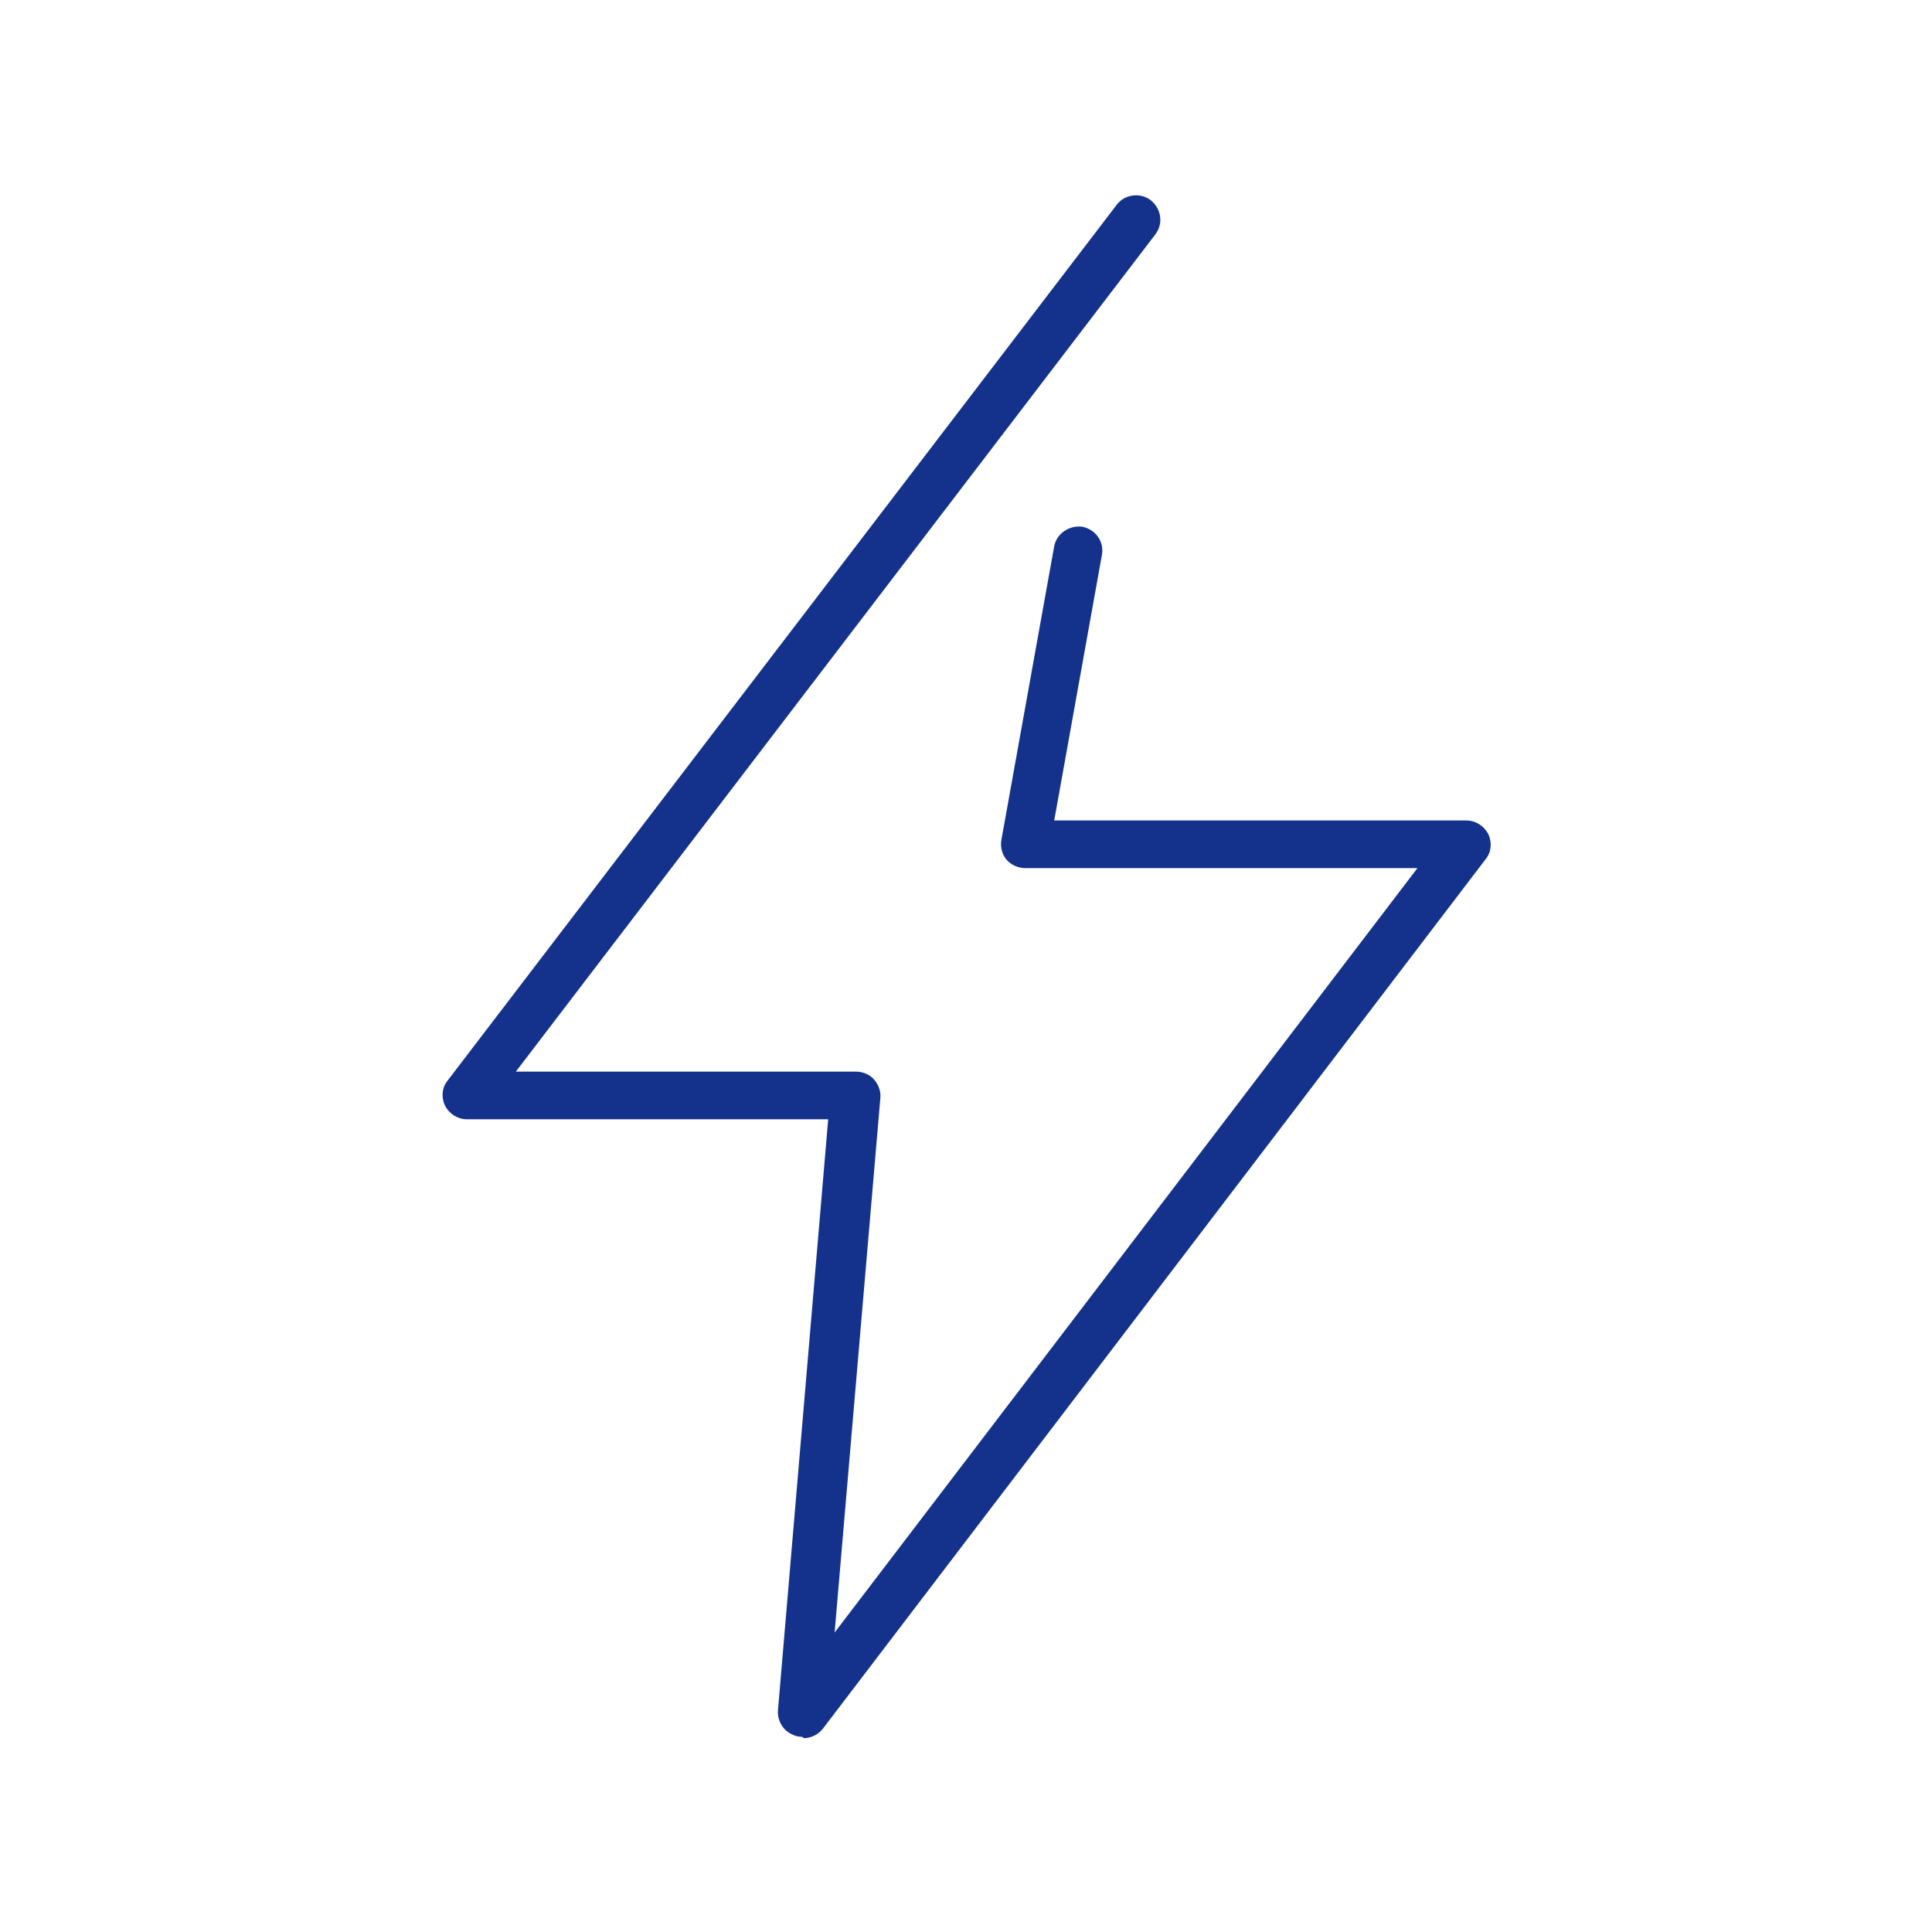
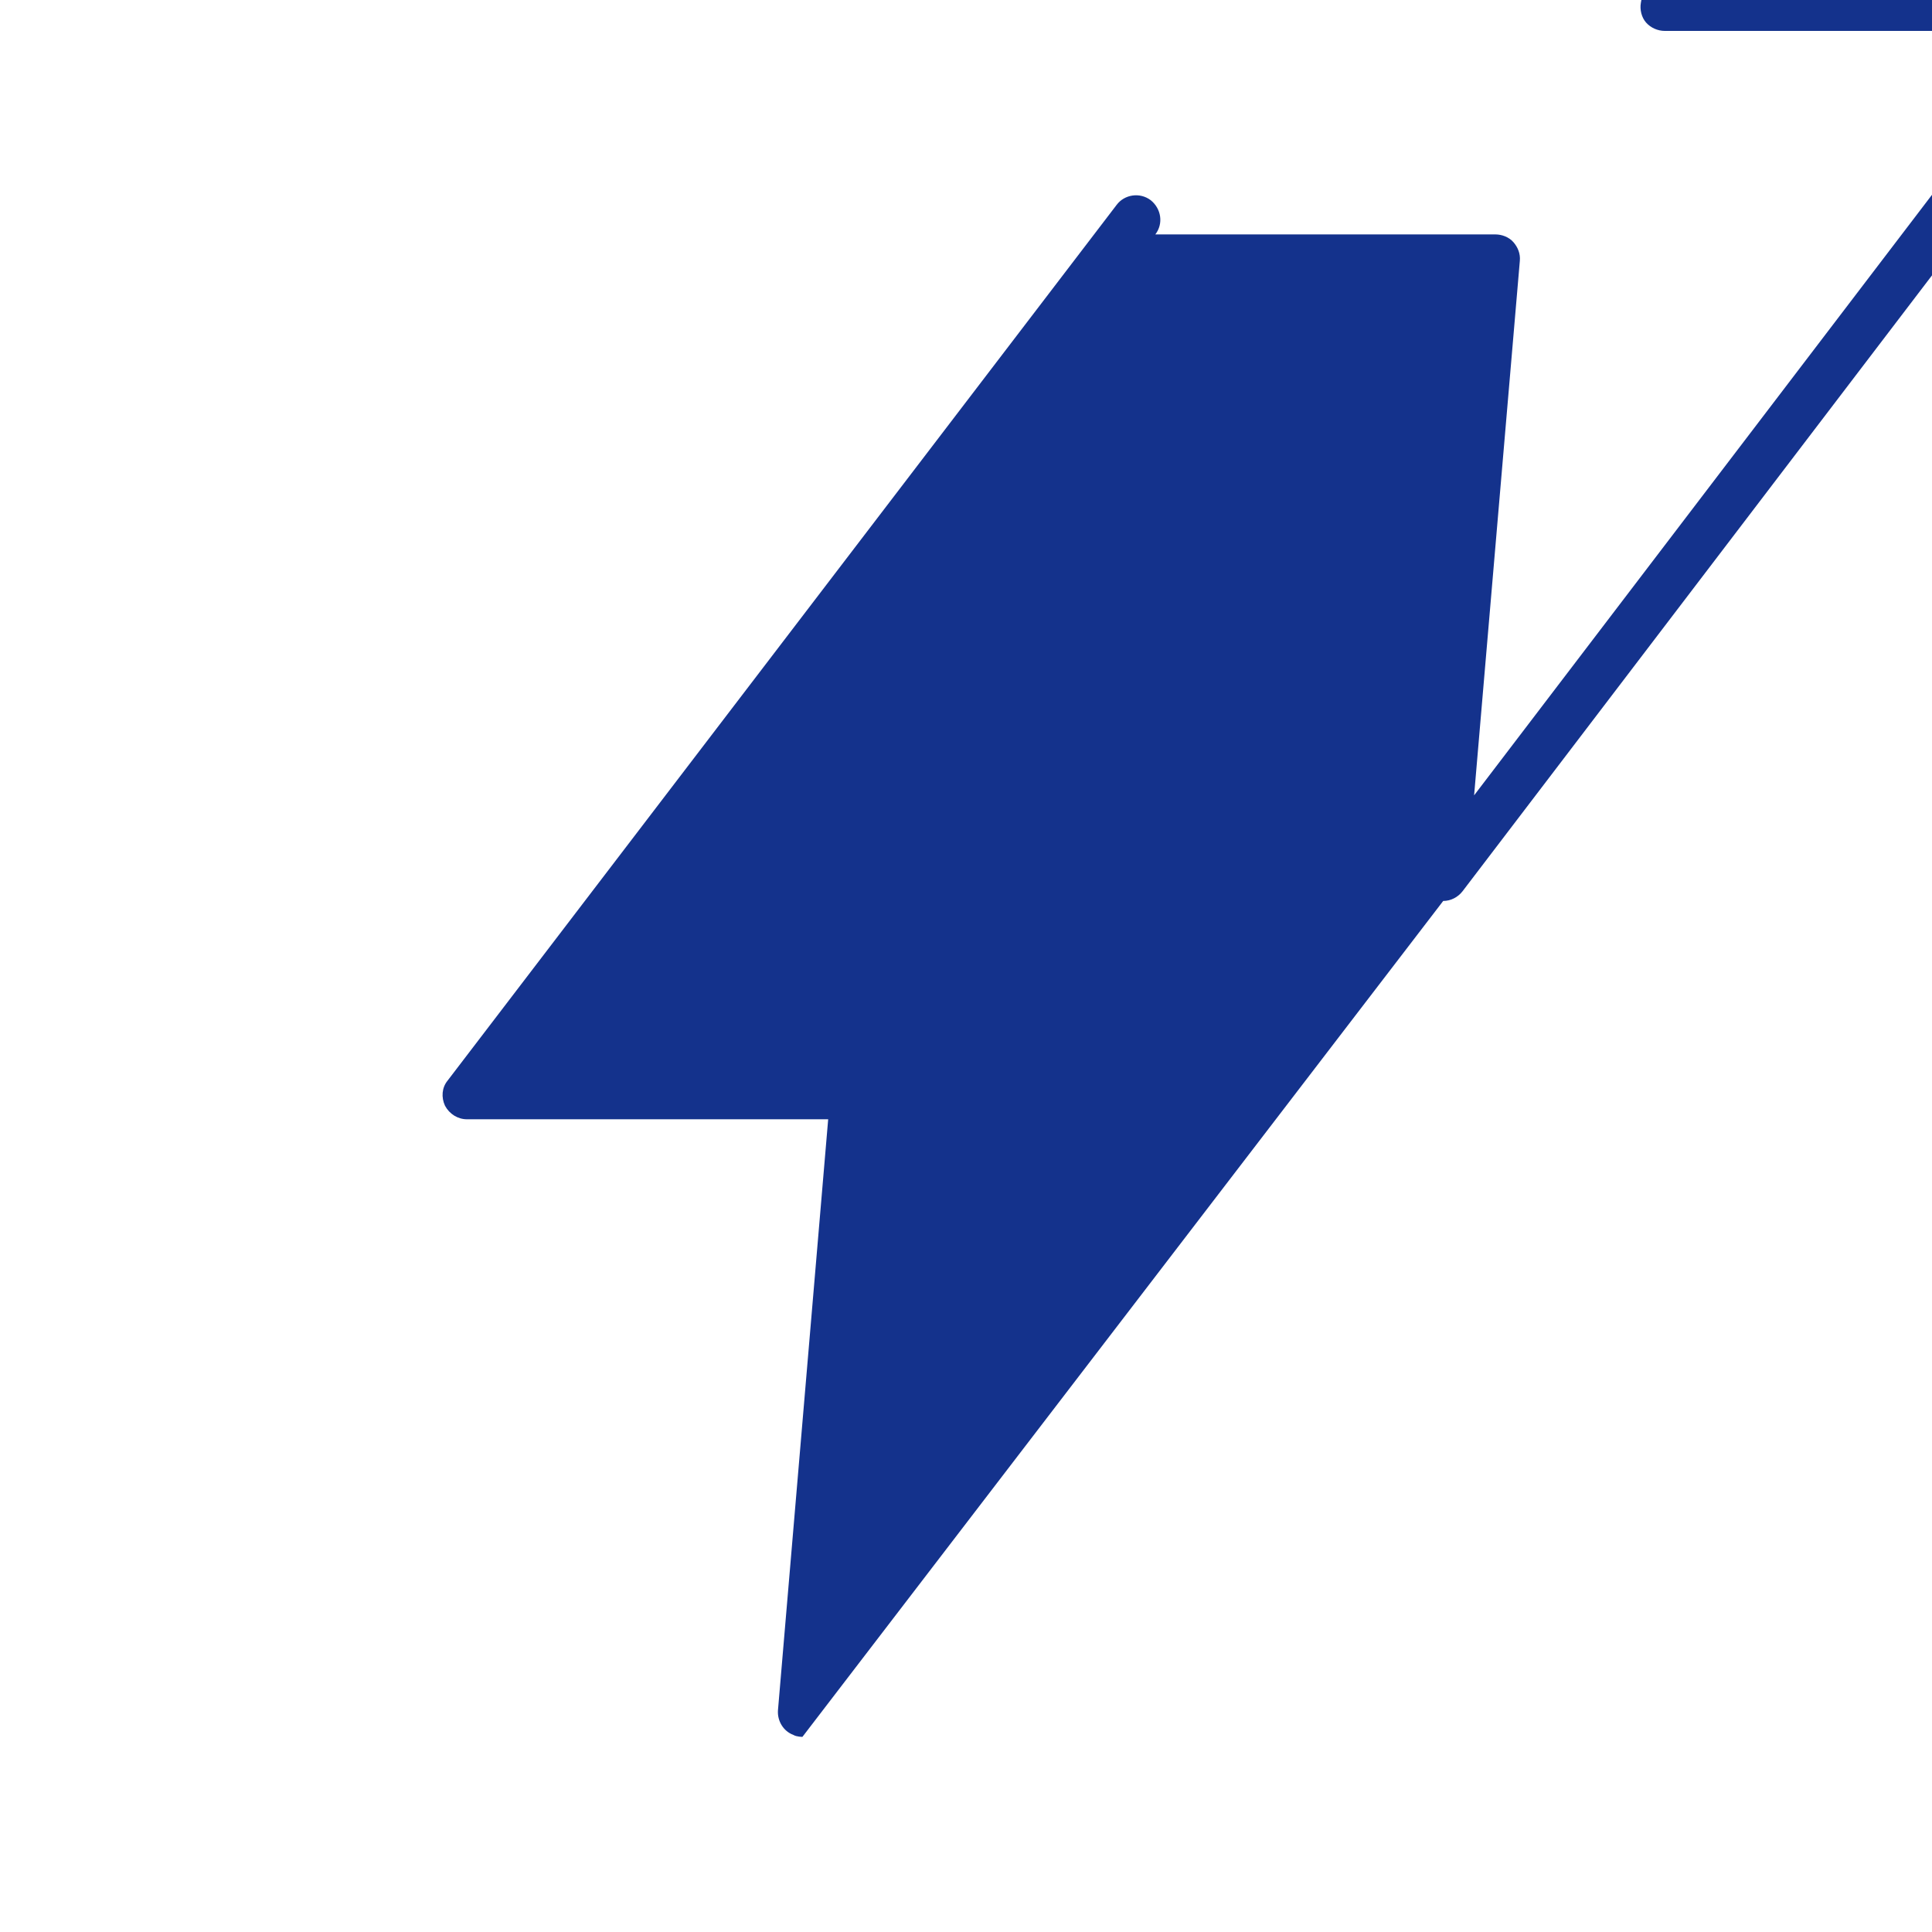
<svg xmlns="http://www.w3.org/2000/svg" id="Grafik" viewBox="0 0 30 30">
  <defs>
    <style>.cls-1{fill:#14328c;}</style>
  </defs>
-   <path class="cls-1" d="M12.46,26.97s-.09,0-.14-.03c-.16-.06-.25-.22-.24-.38l.78-9.18H7.25c-.14,0-.27-.08-.34-.21-.06-.13-.05-.28,.04-.39L17.34,3.18c.12-.16,.36-.2,.53-.07,.16,.13,.2,.36,.07,.53l-9.93,13h5.28c.1,0,.21,.04,.28,.12,.07,.08,.11,.18,.1,.29l-.71,8.3,9.05-11.87h-6.09c-.11,0-.22-.05-.29-.13-.07-.08-.1-.2-.08-.31l.82-4.56c.04-.2,.24-.33,.44-.3,.2,.04,.34,.23,.3,.44l-.74,4.12h6.4c.14,0,.27,.08,.34,.21,.06,.13,.05,.28-.04,.39l-10.29,13.5c-.07,.09-.18,.15-.3,.15Z" />
+   <path class="cls-1" d="M12.46,26.97s-.09,0-.14-.03c-.16-.06-.25-.22-.24-.38l.78-9.18H7.25c-.14,0-.27-.08-.34-.21-.06-.13-.05-.28,.04-.39L17.34,3.18c.12-.16,.36-.2,.53-.07,.16,.13,.2,.36,.07,.53h5.28c.1,0,.21,.04,.28,.12,.07,.08,.11,.18,.1,.29l-.71,8.3,9.05-11.87h-6.09c-.11,0-.22-.05-.29-.13-.07-.08-.1-.2-.08-.31l.82-4.56c.04-.2,.24-.33,.44-.3,.2,.04,.34,.23,.3,.44l-.74,4.12h6.4c.14,0,.27,.08,.34,.21,.06,.13,.05,.28-.04,.39l-10.29,13.5c-.07,.09-.18,.15-.3,.15Z" />
</svg>